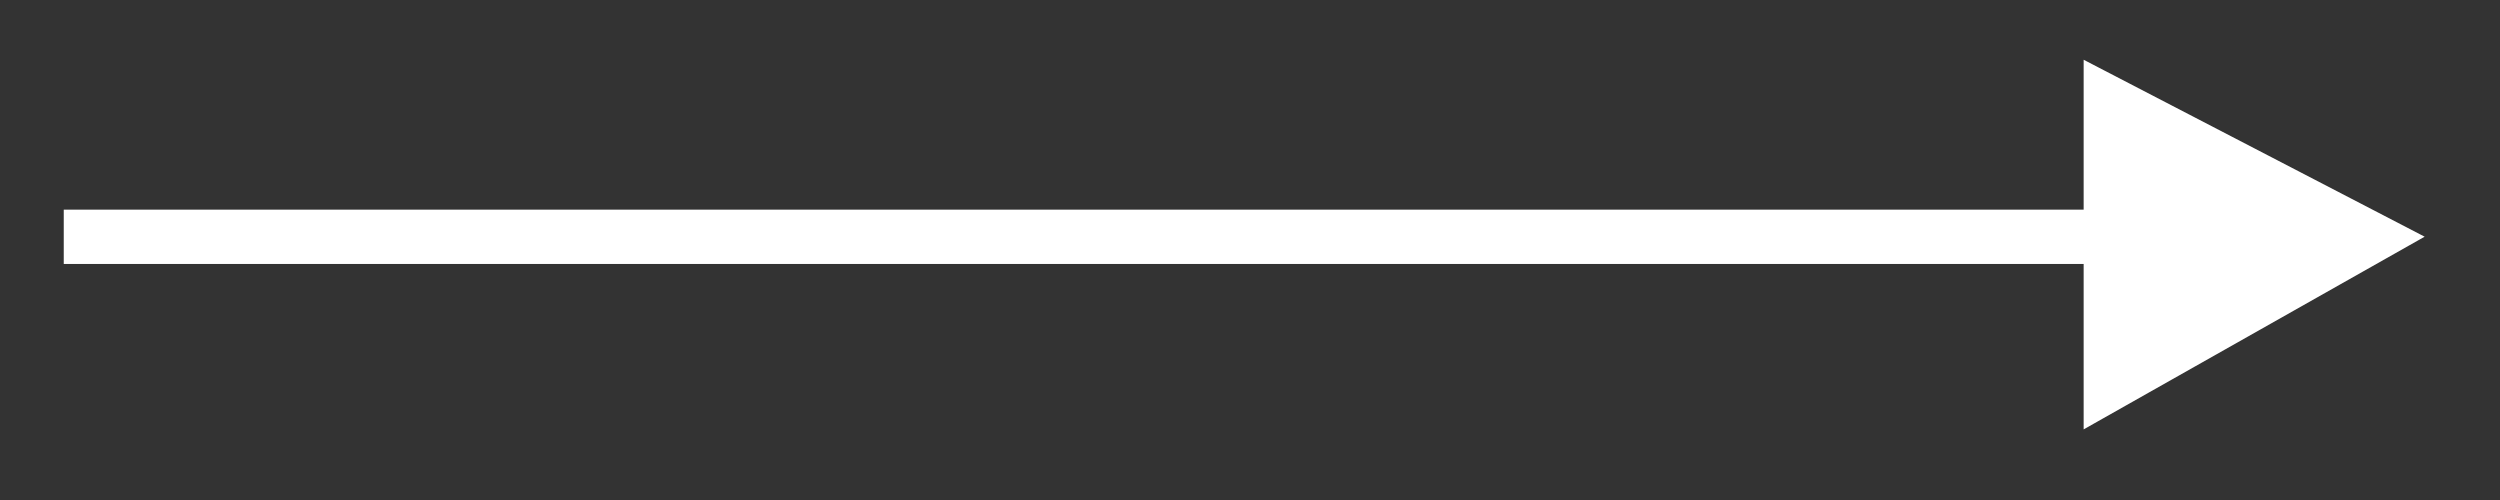
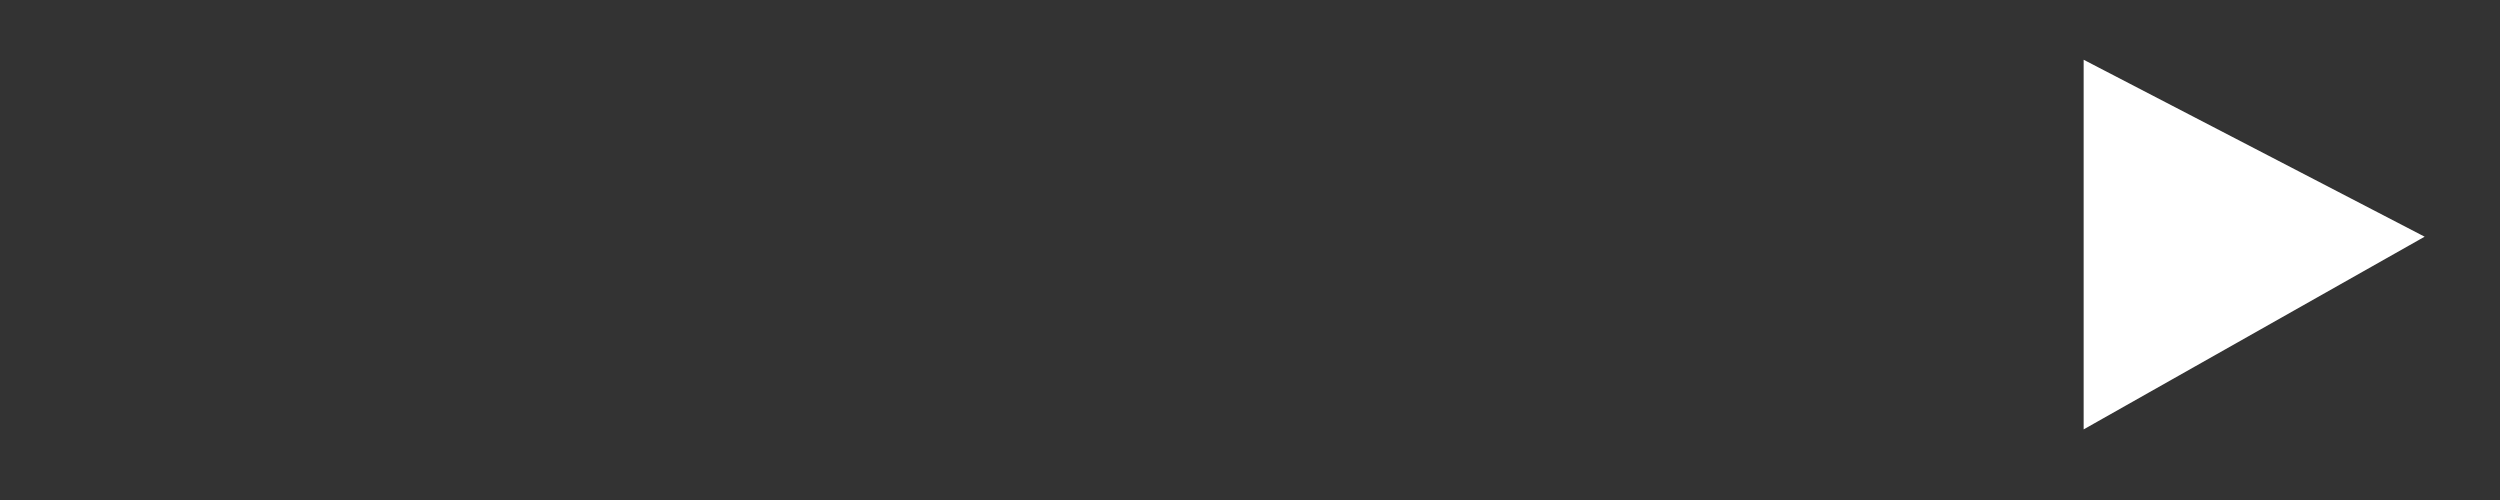
<svg xmlns="http://www.w3.org/2000/svg" viewBox="-1 -1 50 10" shape-rendering="geometricPrecision" text-rendering="geometricPrecision" width="50" height="10" id="arrow-right-footer-mobile" y="60">
  <rect x="-1" y="-1" width="50" height="10" fill="#333333" stroke="none" />
  <g transform="matrix(.25 0 0 .25 -8.887 -7.307)" fill="#fff">
-     <rect width="161.845" height="4.345" rx="0" ry="0" transform="translate(36.648 42)" />
    <path d="M198.494 42V30.426l26.492 13.747-26.492 14.971V42z" stroke="#fff" stroke-width=".508" />
  </g>
</svg>